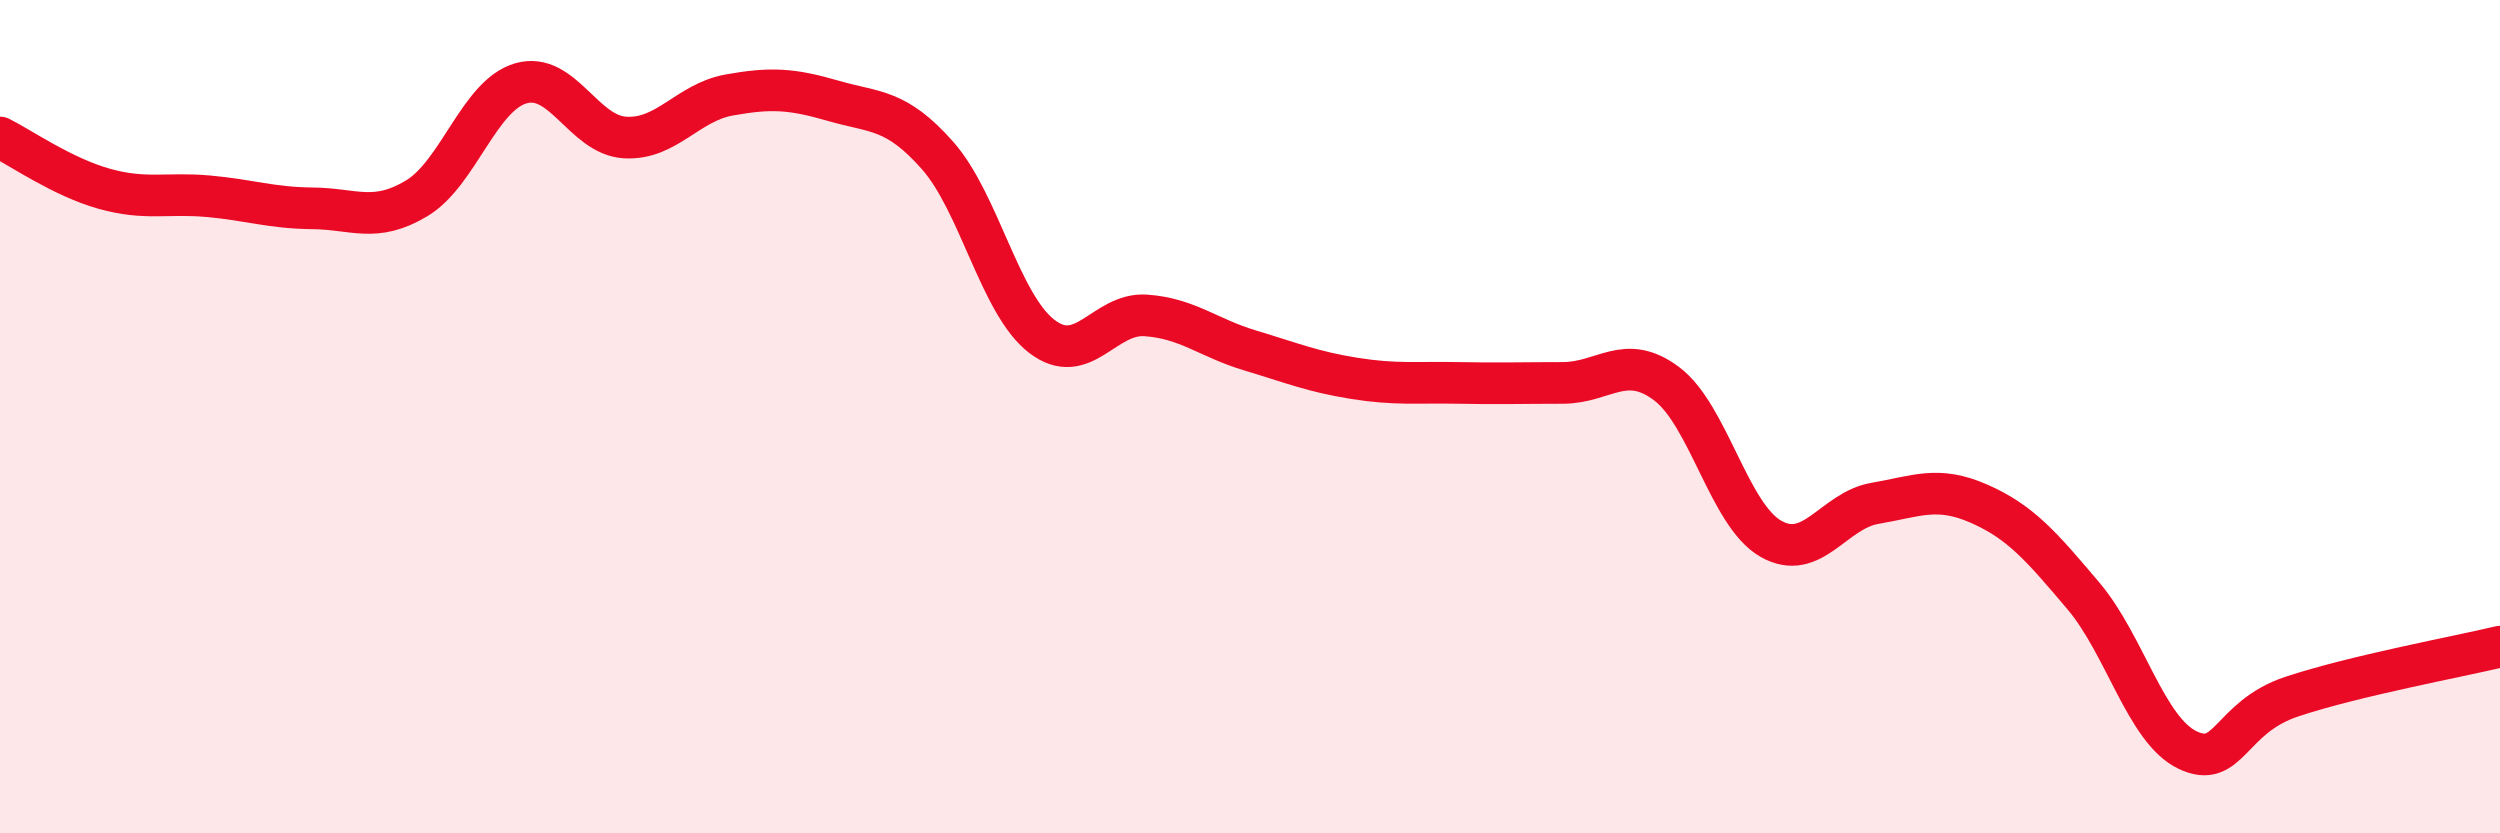
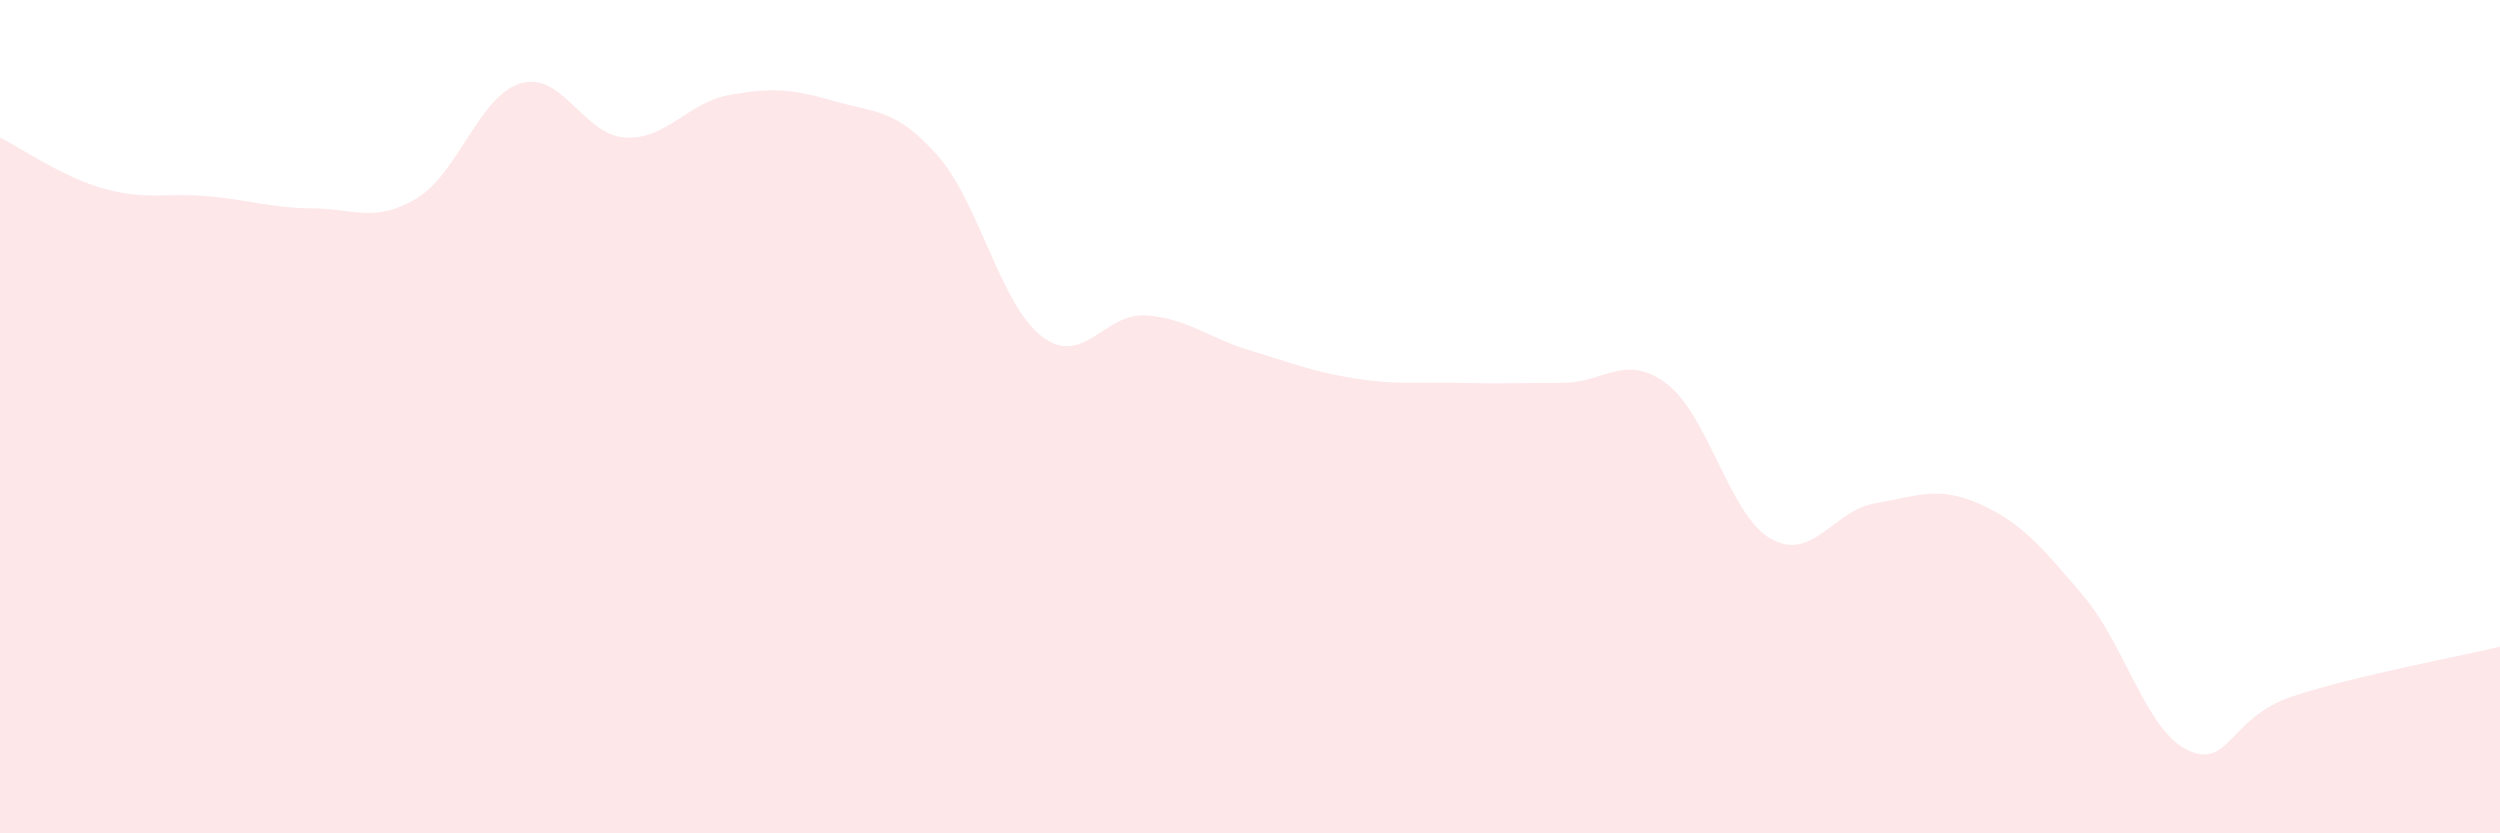
<svg xmlns="http://www.w3.org/2000/svg" width="60" height="20" viewBox="0 0 60 20">
  <path d="M 0,3.3 C 0.5,3.55 1.5,4.25 2.5,4.53 C 3.5,4.81 4,4.62 5,4.71 C 6,4.8 6.5,4.99 7.5,5 C 8.5,5.01 9,5.36 10,4.76 C 11,4.16 11.5,2.29 12.5,2 C 13.5,1.71 14,3.24 15,3.3 C 16,3.36 16.5,2.46 17.5,2.28 C 18.5,2.1 19,2.13 20,2.42 C 21,2.71 21.5,2.6 22.5,3.73 C 23.5,4.86 24,7.3 25,8.07 C 26,8.84 26.5,7.5 27.5,7.57 C 28.5,7.64 29,8.11 30,8.41 C 31,8.71 31.5,8.92 32.5,9.08 C 33.5,9.24 34,9.17 35,9.19 C 36,9.21 36.5,9.19 37.5,9.19 C 38.5,9.19 39,8.46 40,9.21 C 41,9.96 41.5,12.36 42.5,12.93 C 43.5,13.5 44,12.25 45,12.08 C 46,11.91 46.5,11.65 47.5,12.09 C 48.5,12.53 49,13.12 50,14.3 C 51,15.48 51.5,17.52 52.5,18 C 53.5,18.48 53.5,17.22 55,16.72 C 56.5,16.22 59,15.76 60,15.52L60 20L0 20Z" fill="#EB0A25" opacity="0.1" stroke-linecap="round" stroke-linejoin="round" />
-   <path d="M 0,3.3 C 0.5,3.55 1.5,4.25 2.5,4.53 C 3.5,4.81 4,4.62 5,4.71 C 6,4.8 6.5,4.99 7.5,5 C 8.5,5.01 9,5.36 10,4.76 C 11,4.16 11.5,2.29 12.5,2 C 13.5,1.71 14,3.24 15,3.3 C 16,3.36 16.5,2.46 17.5,2.28 C 18.5,2.1 19,2.13 20,2.42 C 21,2.71 21.5,2.6 22.5,3.73 C 23.5,4.86 24,7.3 25,8.07 C 26,8.84 26.5,7.5 27.5,7.57 C 28.5,7.64 29,8.11 30,8.41 C 31,8.71 31.5,8.92 32.5,9.08 C 33.5,9.24 34,9.17 35,9.19 C 36,9.21 36.5,9.19 37.5,9.19 C 38.5,9.19 39,8.46 40,9.21 C 41,9.96 41.5,12.36 42.5,12.93 C 43.5,13.5 44,12.25 45,12.08 C 46,11.91 46.5,11.65 47.5,12.09 C 48.5,12.53 49,13.12 50,14.3 C 51,15.48 51.5,17.52 52.5,18 C 53.5,18.48 53.5,17.22 55,16.72 C 56.5,16.22 59,15.76 60,15.52" stroke="#EB0A25" stroke-width="1" fill="none" stroke-linecap="round" stroke-linejoin="round" />
</svg>